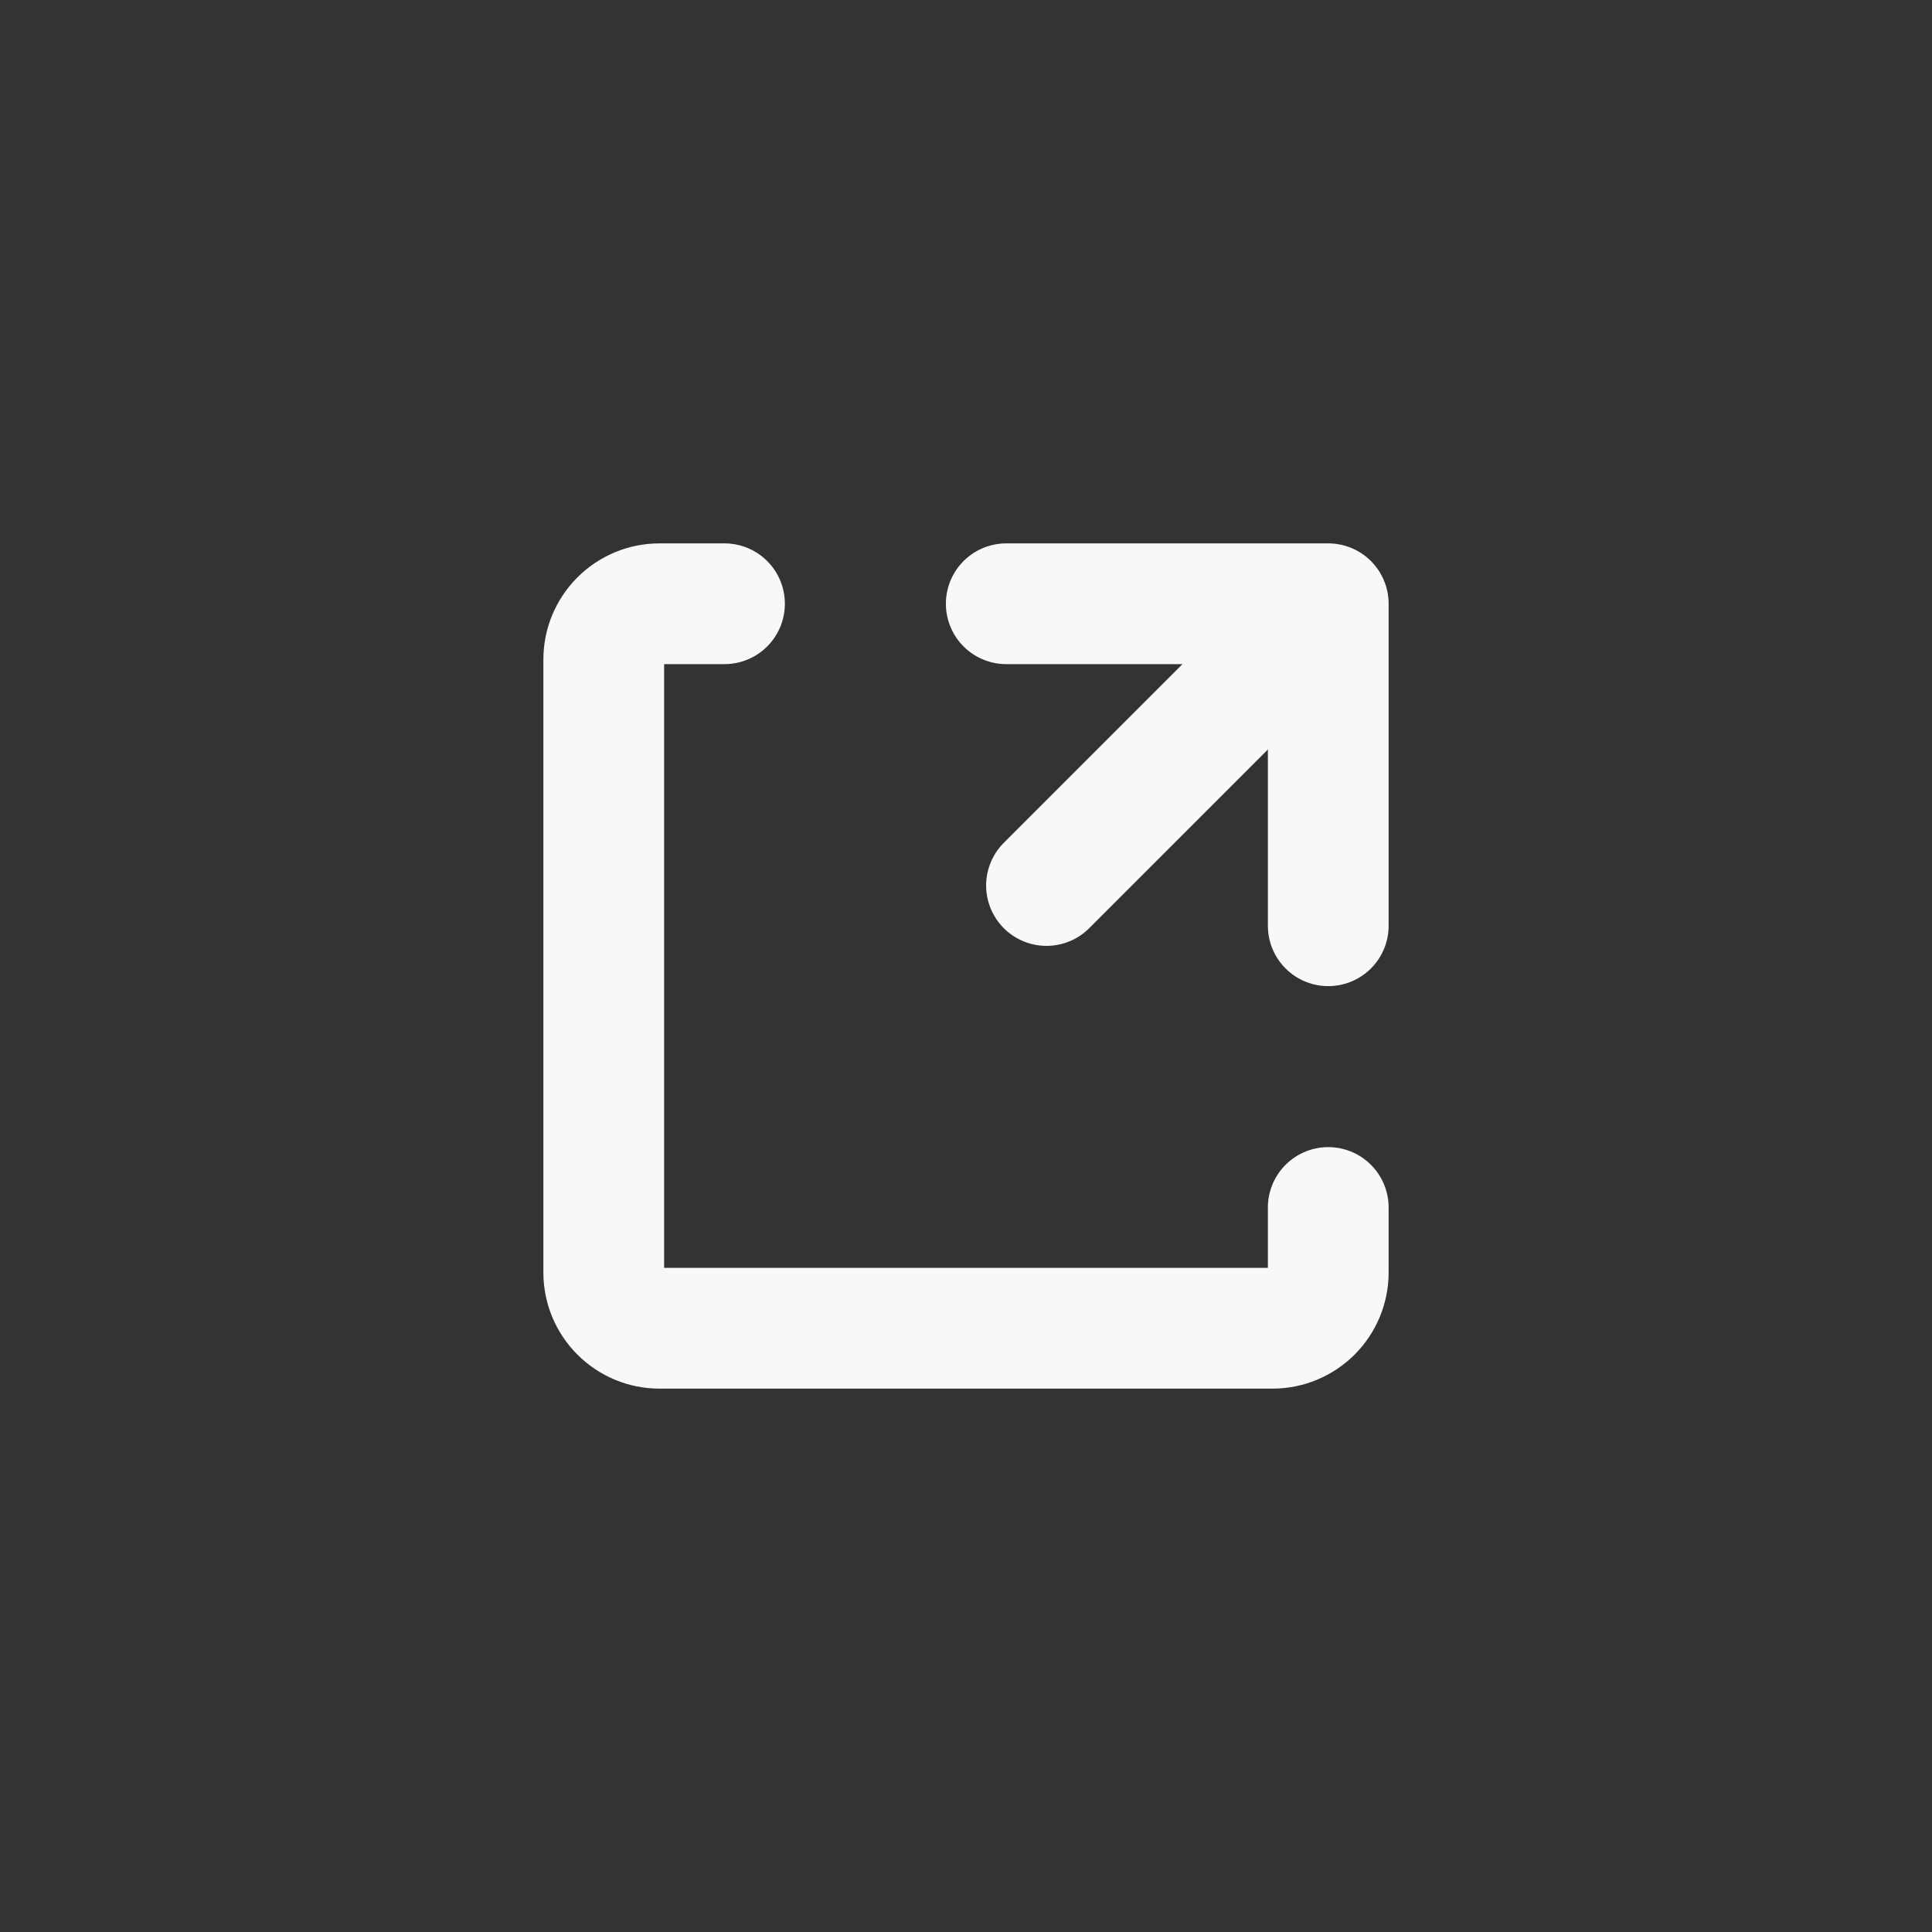
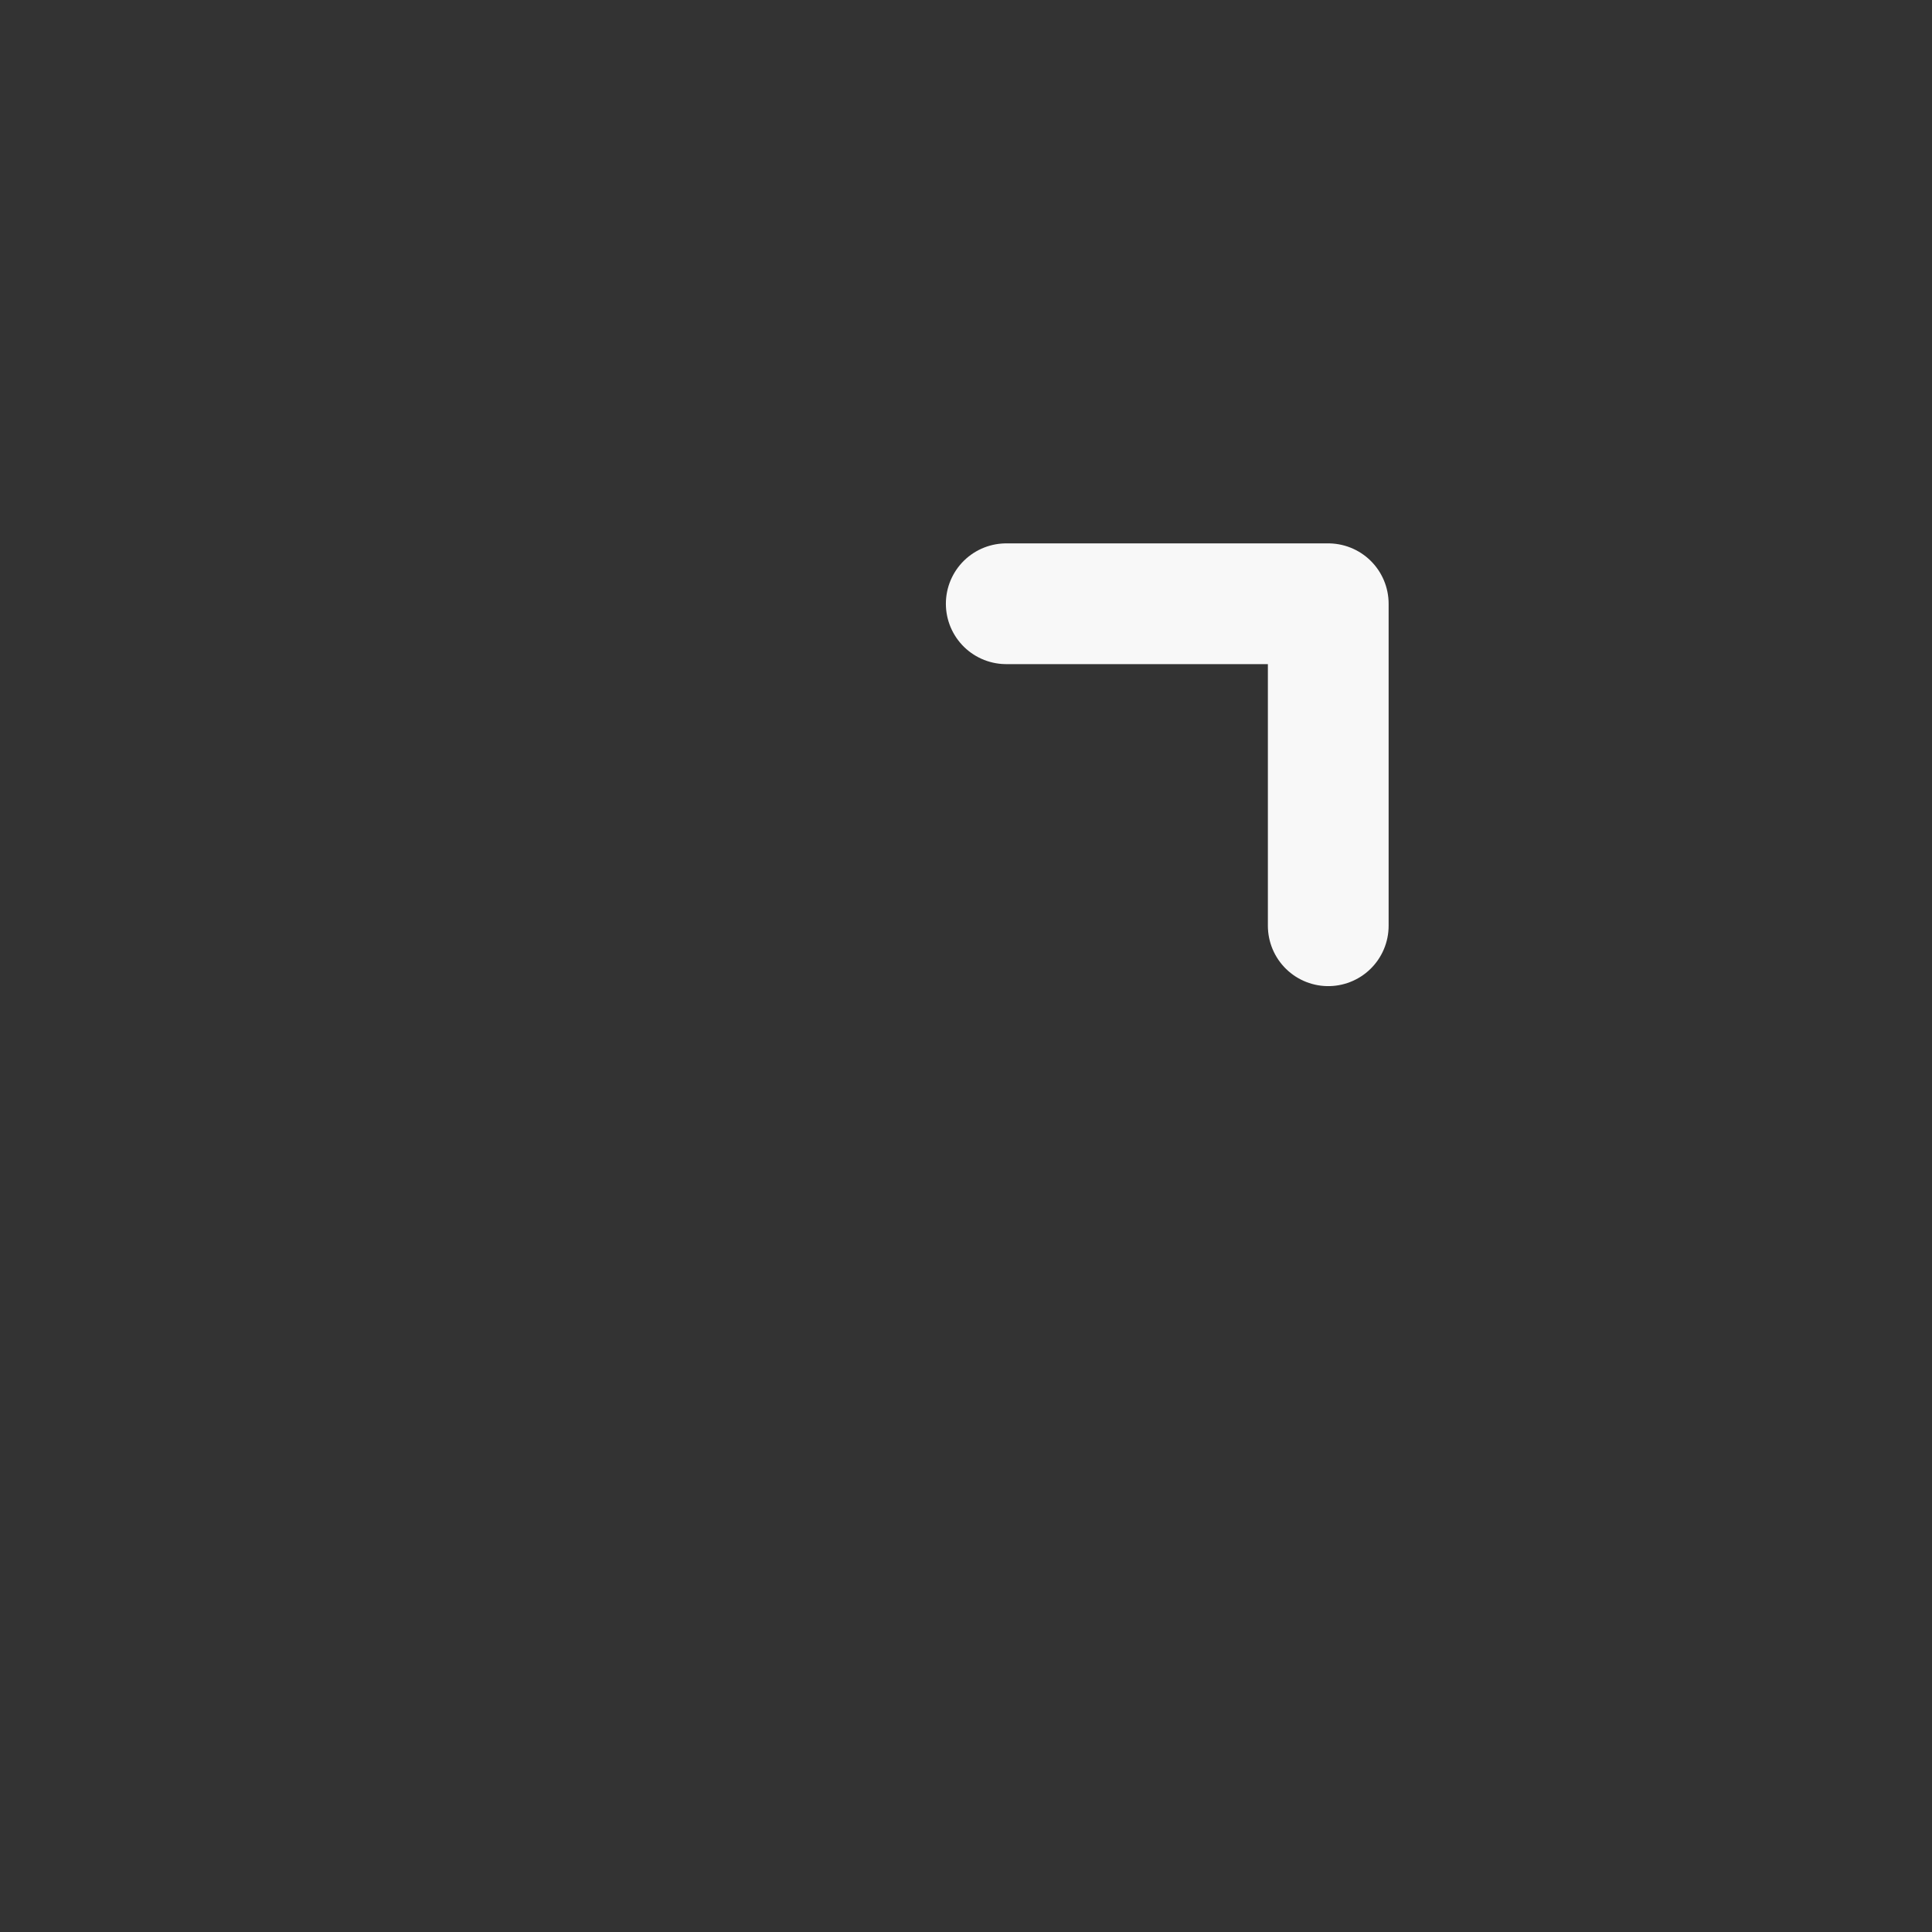
<svg xmlns="http://www.w3.org/2000/svg" width="24" height="24" viewBox="0 0 24 24" fill="none">
  <rect x="0" y="0" width="24" height="24" fill="#333333" stroke="none" />
-   <path d="M16.5 15V15.808C16.5 15.991 16.427 16.167 16.297 16.297C16.167 16.427 15.991 16.5 15.808 16.5H8.192C8.009 16.5 7.833 16.427 7.703 16.297C7.573 16.167 7.5 15.991 7.5 15.808V8.192C7.5 8.009 7.573 7.833 7.703 7.703C7.833 7.573 8.009 7.5 8.192 7.5H9" stroke="#F8F8F8" stroke-width="1.5" stroke-linecap="round" stroke-linejoin="round" />
  <path d="M12.5 7.5H16.5V11.5" stroke="#F8F8F8" stroke-width="1.5" stroke-linecap="round" stroke-linejoin="round" />
-   <path d="M16 8L13 11" stroke="#F8F8F8" stroke-width="1.5" stroke-linecap="round" stroke-linejoin="round" />
</svg>